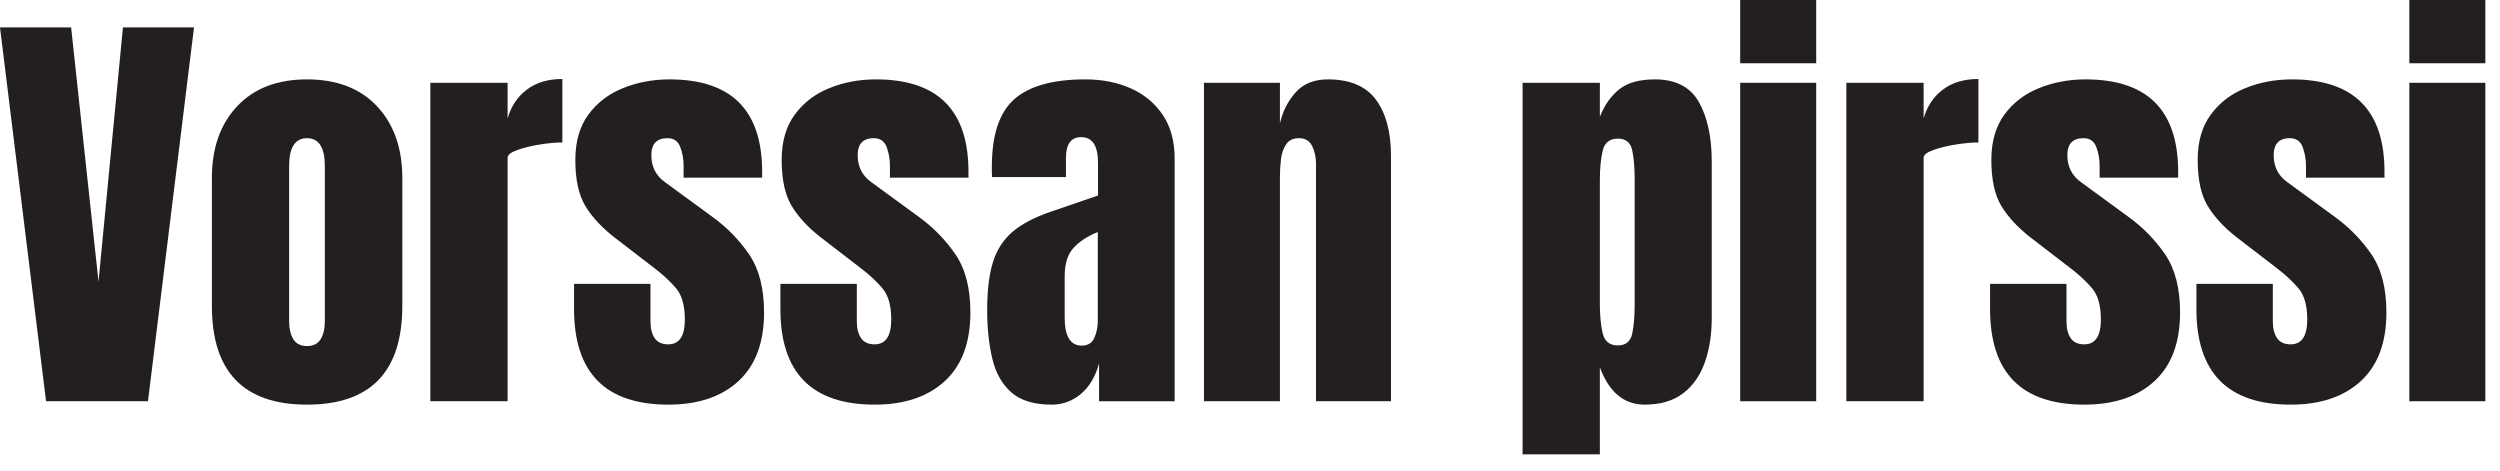
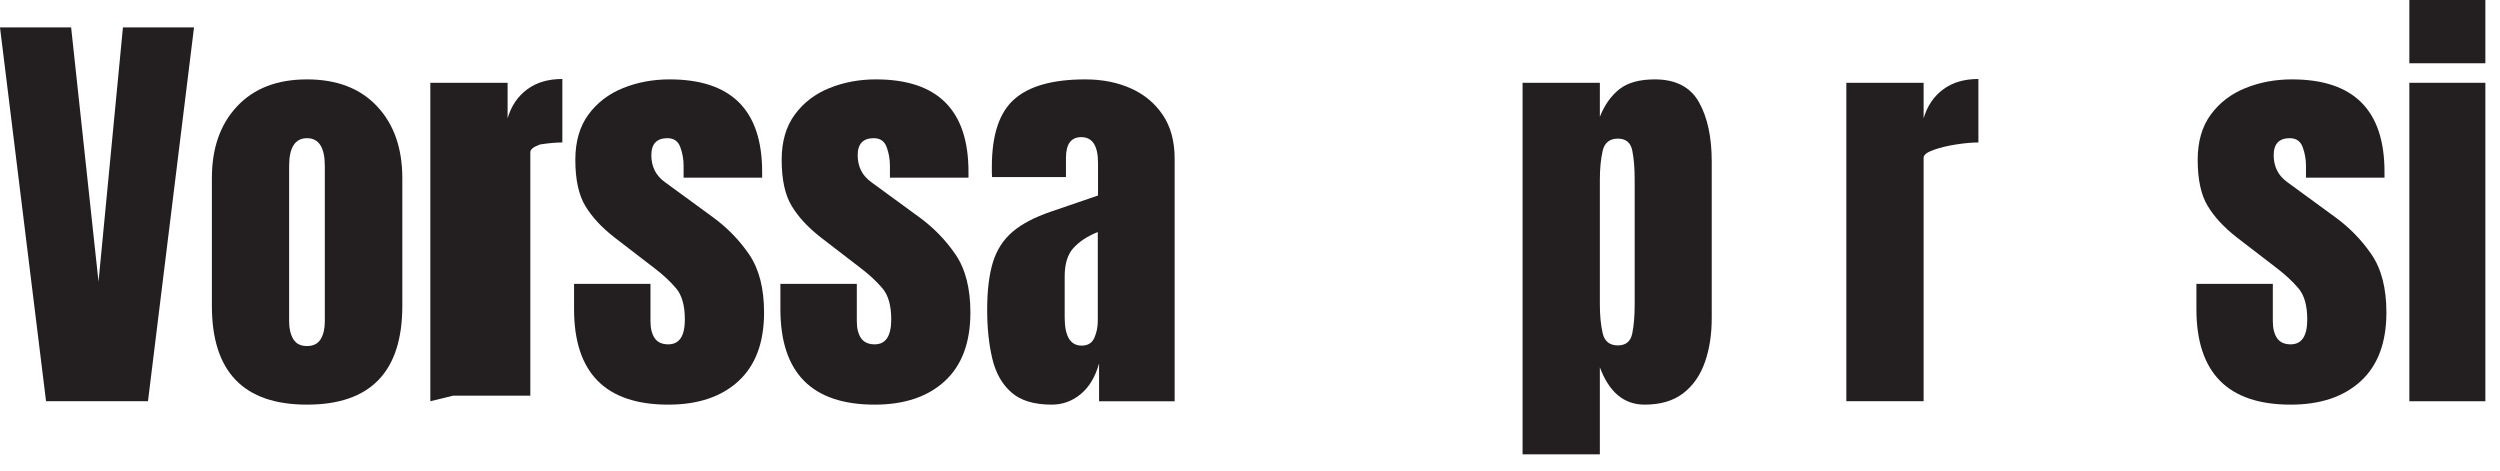
<svg xmlns="http://www.w3.org/2000/svg" width="100%" height="100%" viewBox="0 0 69 13" version="1.1" xml:space="preserve" style="fill-rule:evenodd;clip-rule:evenodd;stroke-linejoin:round;stroke-miterlimit:2;">
  <path d="M1.271,11.074l-1.271,-10.318l1.963,-0l0.756,7.019l0.674,-7.019l1.962,-0l-1.271,10.318l-2.813,0Z" style="fill:#231f20;fill-rule:nonzero;" />
  <path d="M8.473,11.168c-1.75,-0 -2.625,-0.908 -2.625,-2.725l-0,-3.527c-0,-0.828 0.232,-1.489 0.697,-1.983c0.465,-0.495 1.107,-0.742 1.928,-0.742c0.824,0 1.468,0.247 1.933,0.742c0.465,0.494 0.698,1.155 0.698,1.983l-0,3.527c-0,1.817 -0.877,2.725 -2.631,2.725Zm-0,-1.617c0.175,-0 0.301,-0.064 0.378,-0.191c0.076,-0.127 0.114,-0.288 0.114,-0.483l-0,-4.295c-0,-0.512 -0.164,-0.768 -0.492,-0.768c-0.328,0 -0.493,0.256 -0.493,0.768l0,4.295c0,0.195 0.039,0.356 0.115,0.483c0.076,0.127 0.202,0.191 0.378,0.191Z" style="fill:#231f20;fill-rule:nonzero;" />
-   <path d="M11.877,11.074l-0,-8.789l2.133,0l-0,0.979c0.101,-0.34 0.281,-0.606 0.539,-0.797c0.258,-0.192 0.582,-0.287 0.972,-0.287l0,1.752c-0.171,-0 -0.376,0.018 -0.615,0.055c-0.238,0.037 -0.447,0.088 -0.627,0.153c-0.179,0.064 -0.269,0.135 -0.269,0.214l-0,6.72l-2.133,0Z" style="fill:#231f20;fill-rule:nonzero;" />
+   <path d="M11.877,11.074l-0,-8.789l2.133,0l-0,0.979c0.101,-0.34 0.281,-0.606 0.539,-0.797c0.258,-0.192 0.582,-0.287 0.972,-0.287l0,1.752c-0.171,-0 -0.376,0.018 -0.615,0.055c-0.179,0.064 -0.269,0.135 -0.269,0.214l-0,6.72l-2.133,0Z" style="fill:#231f20;fill-rule:nonzero;" />
  <path d="M18.445,11.168c-1.734,-0 -2.601,-0.879 -2.601,-2.637l-0,-0.697l2.109,-0l0,1.031c0,0.199 0.039,0.356 0.117,0.469c0.078,0.113 0.203,0.17 0.375,0.17c0.305,-0 0.457,-0.229 0.457,-0.686c0,-0.382 -0.08,-0.669 -0.24,-0.858c-0.16,-0.189 -0.355,-0.372 -0.586,-0.548l-1.119,-0.861c-0.352,-0.274 -0.619,-0.563 -0.803,-0.867c-0.183,-0.305 -0.275,-0.729 -0.275,-1.272c-0,-0.504 0.12,-0.92 0.36,-1.248c0.24,-0.328 0.559,-0.572 0.955,-0.732c0.397,-0.161 0.826,-0.241 1.286,-0.241c1.704,0 2.555,0.85 2.555,2.549l0,0.164l-2.168,0l0,-0.334c0,-0.175 -0.03,-0.345 -0.091,-0.509c-0.06,-0.165 -0.178,-0.247 -0.354,-0.247c-0.297,0 -0.445,0.157 -0.445,0.469c-0,0.317 0.125,0.565 0.375,0.744l1.3,0.95c0.407,0.293 0.747,0.64 1.023,1.043c0.275,0.402 0.413,0.937 0.413,1.605c-0,0.828 -0.235,1.459 -0.706,1.893c-0.471,0.433 -1.116,0.65 -1.937,0.65Z" style="fill:#231f20;fill-rule:nonzero;" />
  <path d="M24.141,11.168c-1.735,-0 -2.602,-0.879 -2.602,-2.637l0,-0.697l2.109,-0l0,1.031c0,0.199 0.039,0.356 0.118,0.469c0.078,0.113 0.203,0.17 0.375,0.17c0.304,-0 0.457,-0.229 0.457,-0.686c-0,-0.382 -0.08,-0.669 -0.241,-0.858c-0.16,-0.189 -0.355,-0.372 -0.586,-0.548l-1.119,-0.861c-0.351,-0.274 -0.619,-0.563 -0.802,-0.867c-0.184,-0.305 -0.276,-0.729 -0.276,-1.272c0,-0.504 0.12,-0.92 0.361,-1.248c0.24,-0.328 0.558,-0.572 0.955,-0.732c0.396,-0.161 0.825,-0.241 1.286,-0.241c1.703,0 2.554,0.85 2.554,2.549l0,0.164l-2.168,0l0,-0.334c0,-0.175 -0.03,-0.345 -0.09,-0.509c-0.061,-0.165 -0.179,-0.247 -0.355,-0.247c-0.297,0 -0.445,0.157 -0.445,0.469c-0,0.317 0.125,0.565 0.375,0.744l1.301,0.95c0.406,0.293 0.747,0.64 1.022,1.043c0.276,0.402 0.413,0.937 0.413,1.605c0,0.828 -0.235,1.459 -0.706,1.893c-0.471,0.433 -1.116,0.65 -1.936,0.65Z" style="fill:#231f20;fill-rule:nonzero;" />
  <path d="M29.027,11.168c-0.488,-0 -0.86,-0.113 -1.116,-0.34c-0.256,-0.226 -0.431,-0.537 -0.524,-0.932c-0.094,-0.394 -0.141,-0.841 -0.141,-1.341c0,-0.535 0.053,-0.974 0.158,-1.316c0.106,-0.342 0.286,-0.622 0.542,-0.841c0.256,-0.218 0.609,-0.404 1.058,-0.556l1.301,-0.446l-0,-0.902c-0,-0.473 -0.155,-0.709 -0.463,-0.709c-0.281,0 -0.422,0.192 -0.422,0.574l-0,0.528l-2.039,-0c-0.004,-0.032 -0.006,-0.072 -0.006,-0.12l0,-0.167c0,-0.875 0.206,-1.496 0.618,-1.861c0.412,-0.365 1.066,-0.548 1.96,-0.548c0.469,0 0.889,0.083 1.26,0.249c0.371,0.166 0.665,0.412 0.882,0.736c0.217,0.324 0.325,0.724 0.325,1.201l-0,6.697l-2.086,0l-0,-1.043c-0.102,0.367 -0.27,0.649 -0.504,0.844c-0.234,0.195 -0.502,0.293 -0.803,0.293Zm0.827,-1.629c0.171,0 0.289,-0.072 0.351,-0.217c0.063,-0.144 0.094,-0.301 0.094,-0.468l-0,-2.45c-0.289,0.117 -0.514,0.265 -0.674,0.443c-0.16,0.177 -0.24,0.438 -0.24,0.782l-0,1.131c-0,0.519 0.156,0.779 0.469,0.779Z" style="fill:#231f20;fill-rule:nonzero;" />
-   <path d="M33.229,11.074l-0,-8.789l2.097,0l0,1.119c0.078,-0.336 0.224,-0.622 0.437,-0.858c0.213,-0.236 0.508,-0.355 0.887,-0.355c0.61,0 1.052,0.188 1.328,0.563c0.275,0.375 0.413,0.889 0.413,1.541l-0,6.779l-2.069,0l0,-6.562c0,-0.172 -0.035,-0.331 -0.105,-0.478c-0.071,-0.146 -0.192,-0.22 -0.363,-0.22c-0.161,0 -0.279,0.056 -0.355,0.167c-0.076,0.112 -0.124,0.25 -0.144,0.416c-0.019,0.166 -0.029,0.332 -0.029,0.496l0,6.181l-2.097,0Z" style="fill:#231f20;fill-rule:nonzero;" />
  <path d="M42.023,12.539l0,-10.254l2.133,0l0,0.938c0.129,-0.325 0.308,-0.577 0.536,-0.759c0.229,-0.182 0.556,-0.273 0.982,-0.273c0.574,0 0.979,0.209 1.216,0.627c0.236,0.418 0.354,0.965 0.354,1.641l0,4.324c0,0.449 -0.063,0.855 -0.19,1.216c-0.127,0.361 -0.326,0.647 -0.598,0.855c-0.271,0.209 -0.626,0.314 -1.063,0.314c-0.571,-0 -0.983,-0.344 -1.237,-1.031l0,2.402l-2.133,0Zm2.631,-3.006c0.219,0 0.351,-0.109 0.396,-0.328c0.045,-0.219 0.067,-0.488 0.067,-0.809l0,-3.433c0,-0.324 -0.022,-0.595 -0.067,-0.812c-0.045,-0.216 -0.177,-0.325 -0.396,-0.325c-0.226,0 -0.366,0.111 -0.419,0.331c-0.052,0.221 -0.079,0.489 -0.079,0.806l0,3.433c0,0.317 0.027,0.585 0.079,0.806c0.053,0.221 0.193,0.331 0.419,0.331Z" style="fill:#231f20;fill-rule:nonzero;" />
-   <path d="M48.029,1.746l0,-1.746l2.098,0l-0,1.746l-2.098,0Zm0,9.328l0,-8.789l2.098,0l-0,8.789l-2.098,0Z" style="fill:#231f20;fill-rule:nonzero;" />
  <path d="M50.959,11.074l-0,-8.789l2.133,0l-0,0.979c0.101,-0.34 0.281,-0.606 0.539,-0.797c0.258,-0.192 0.582,-0.287 0.973,-0.287l-0,1.752c-0.172,-0 -0.377,0.018 -0.616,0.055c-0.238,0.037 -0.447,0.088 -0.627,0.153c-0.179,0.064 -0.269,0.135 -0.269,0.214l-0,6.72l-2.133,0Z" style="fill:#231f20;fill-rule:nonzero;" />
-   <path d="M57.527,11.168c-1.734,-0 -2.601,-0.879 -2.601,-2.637l-0,-0.697l2.109,-0l0,1.031c0,0.199 0.039,0.356 0.117,0.469c0.078,0.113 0.203,0.17 0.375,0.17c0.305,-0 0.457,-0.229 0.457,-0.686c0,-0.382 -0.08,-0.669 -0.24,-0.858c-0.16,-0.189 -0.355,-0.372 -0.586,-0.548l-1.119,-0.861c-0.352,-0.274 -0.619,-0.563 -0.803,-0.867c-0.183,-0.305 -0.275,-0.729 -0.275,-1.272c-0,-0.504 0.12,-0.92 0.36,-1.248c0.241,-0.328 0.559,-0.572 0.955,-0.732c0.397,-0.161 0.826,-0.241 1.286,-0.241c1.704,0 2.555,0.85 2.555,2.549l0,0.164l-2.168,0l0,-0.334c0,-0.175 -0.03,-0.345 -0.091,-0.509c-0.06,-0.165 -0.178,-0.247 -0.354,-0.247c-0.297,0 -0.445,0.157 -0.445,0.469c-0,0.317 0.125,0.565 0.375,0.744l1.3,0.95c0.407,0.293 0.747,0.64 1.023,1.043c0.275,0.402 0.413,0.937 0.413,1.605c-0,0.828 -0.235,1.459 -0.706,1.893c-0.471,0.433 -1.116,0.65 -1.937,0.65Z" style="fill:#231f20;fill-rule:nonzero;" />
  <path d="M63.223,11.168c-1.735,-0 -2.602,-0.879 -2.602,-2.637l0,-0.697l2.109,-0l0,1.031c0,0.199 0.04,0.356 0.118,0.469c0.078,0.113 0.203,0.17 0.375,0.17c0.304,-0 0.457,-0.229 0.457,-0.686c-0,-0.382 -0.08,-0.669 -0.241,-0.858c-0.16,-0.189 -0.355,-0.372 -0.585,-0.548l-1.12,-0.861c-0.351,-0.274 -0.619,-0.563 -0.802,-0.867c-0.184,-0.305 -0.276,-0.729 -0.276,-1.272c0,-0.504 0.12,-0.92 0.361,-1.248c0.24,-0.328 0.558,-0.572 0.955,-0.732c0.396,-0.161 0.825,-0.241 1.286,-0.241c1.703,0 2.554,0.85 2.554,2.549l0,0.164l-2.167,0l-0,-0.334c-0,-0.175 -0.031,-0.345 -0.091,-0.509c-0.061,-0.165 -0.179,-0.247 -0.355,-0.247c-0.297,0 -0.445,0.157 -0.445,0.469c-0,0.317 0.125,0.565 0.375,0.744l1.301,0.95c0.406,0.293 0.747,0.64 1.022,1.043c0.276,0.402 0.413,0.937 0.413,1.605c0,0.828 -0.235,1.459 -0.706,1.893c-0.471,0.433 -1.116,0.65 -1.936,0.65Z" style="fill:#231f20;fill-rule:nonzero;" />
  <path d="M66.498,1.746l0,-1.746l2.098,0l-0,1.746l-2.098,0Zm0,9.328l0,-8.789l2.098,0l-0,8.789l-2.098,0Z" style="fill:#231f20;fill-rule:nonzero;" />
</svg>